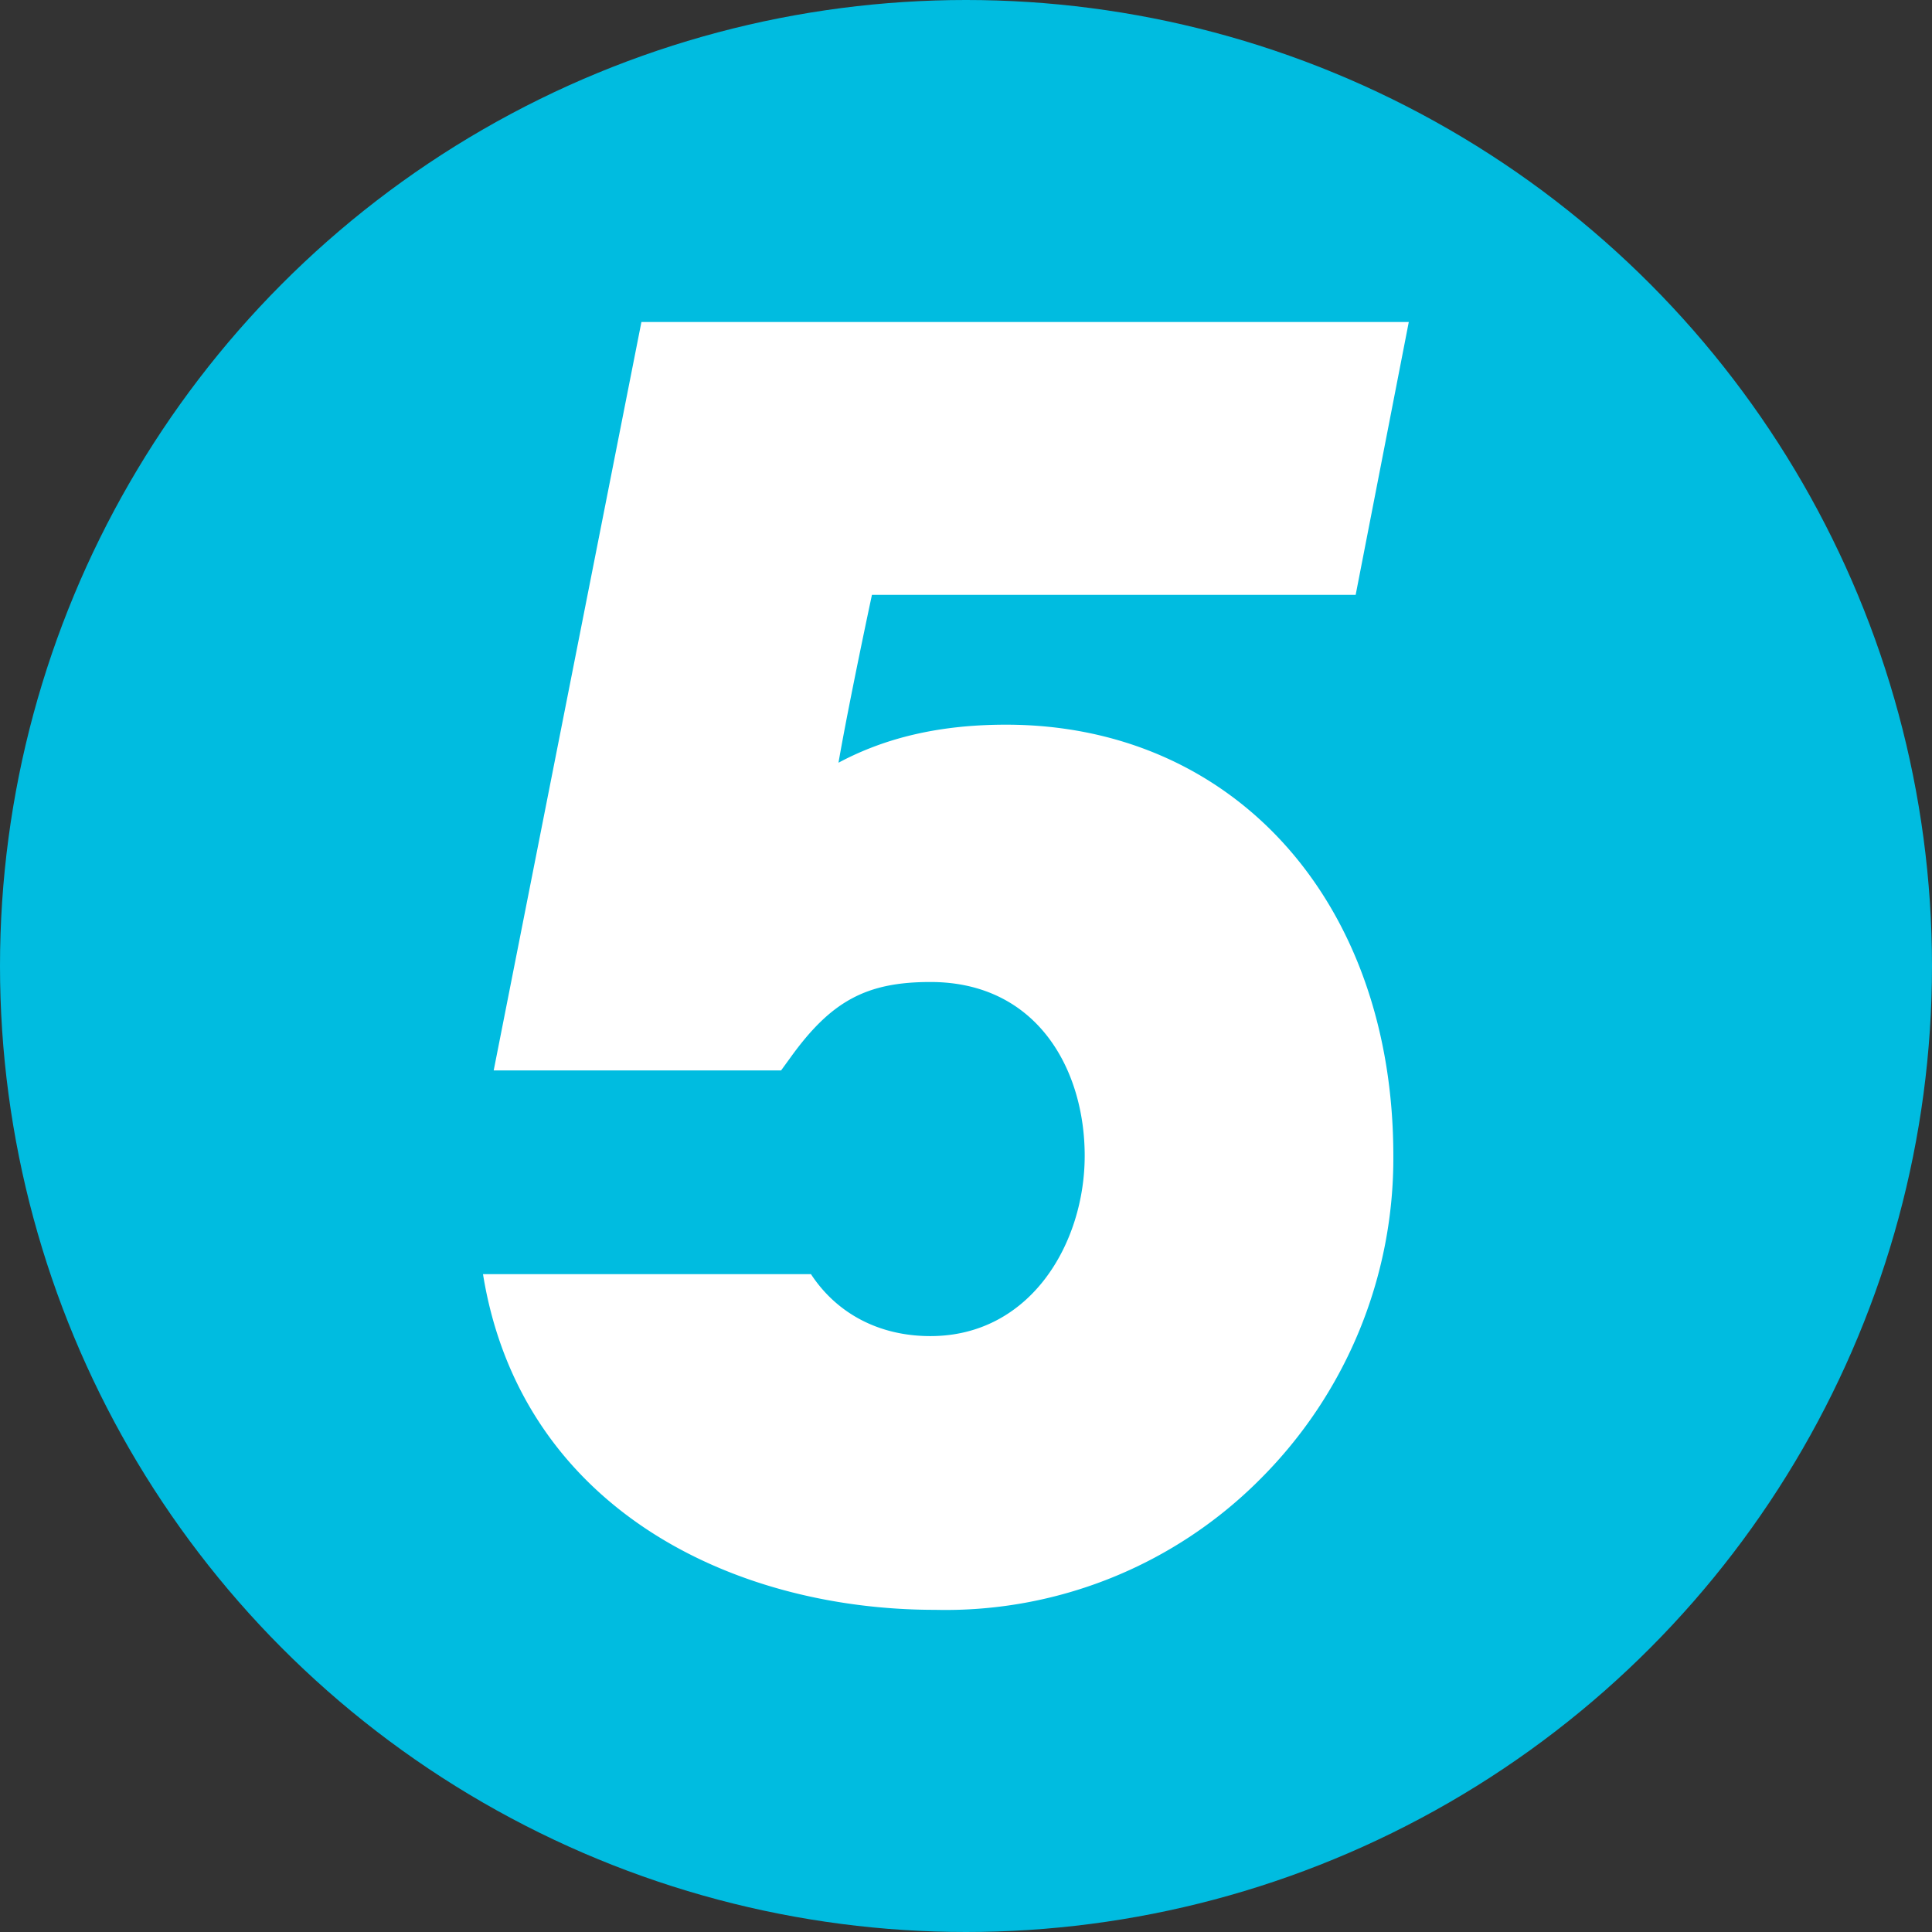
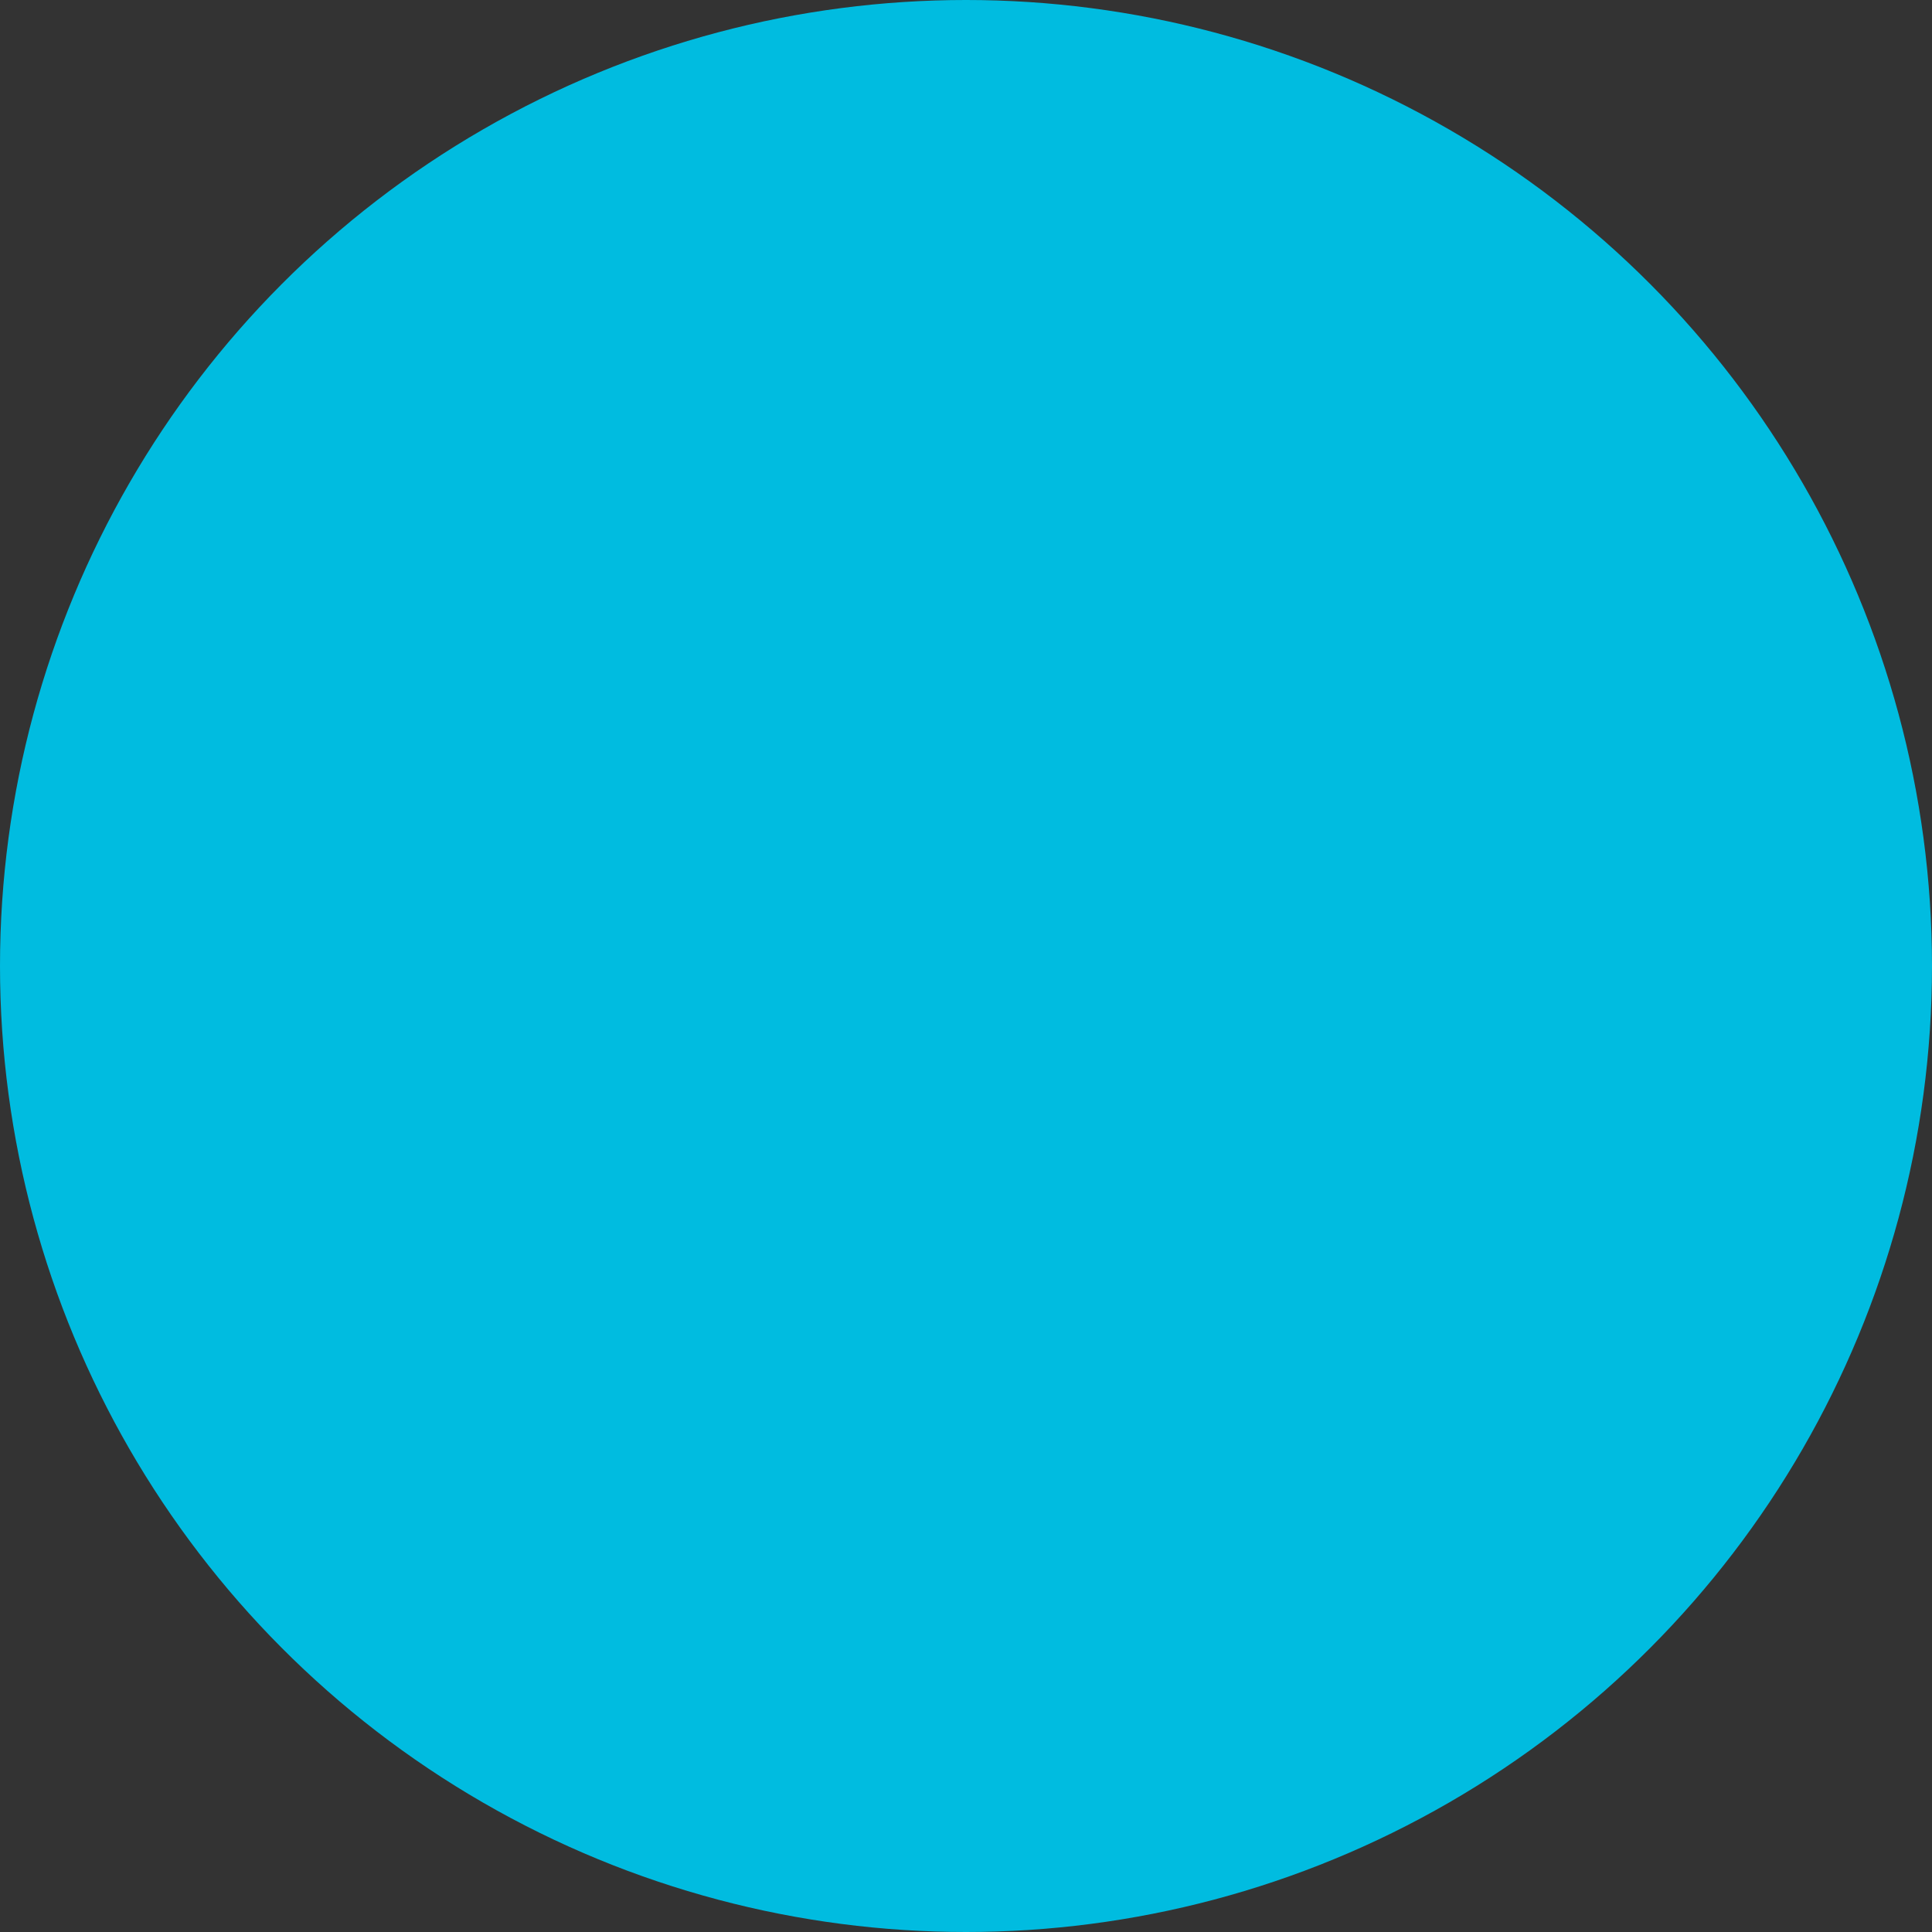
<svg xmlns="http://www.w3.org/2000/svg" width="100%" height="100%" viewBox="0 0 32 32">
  <rect x="0" y="0" width="32" height="32" fill="#333333" stroke="none" />
  <circle cx="16" cy="16" r="16" fill="#00bce0" />
-   <path d="M23.078 19.143a7.505 7.505 0 0 1-2.2 5.351 7.348 7.348 0 0 1-5.388 2.17c-3.412 0-6.872-1.73-7.49-5.56h5.432c.423.645 1.12 1.026 1.978 1.026 1.66 0 2.556-1.539 2.556-2.987 0-1.432-.79-2.878-2.556-2.878-1.058 0-1.642.314-2.313 1.245l-.16.22h-4.76l2.447-12.397h12.71l-.88 4.52h-8.012s-.379 1.77-.554 2.78c.797-.426 1.705-.63 2.774-.63 3.777 0 6.416 2.936 6.416 7.14z" fill="#fff" />
</svg>